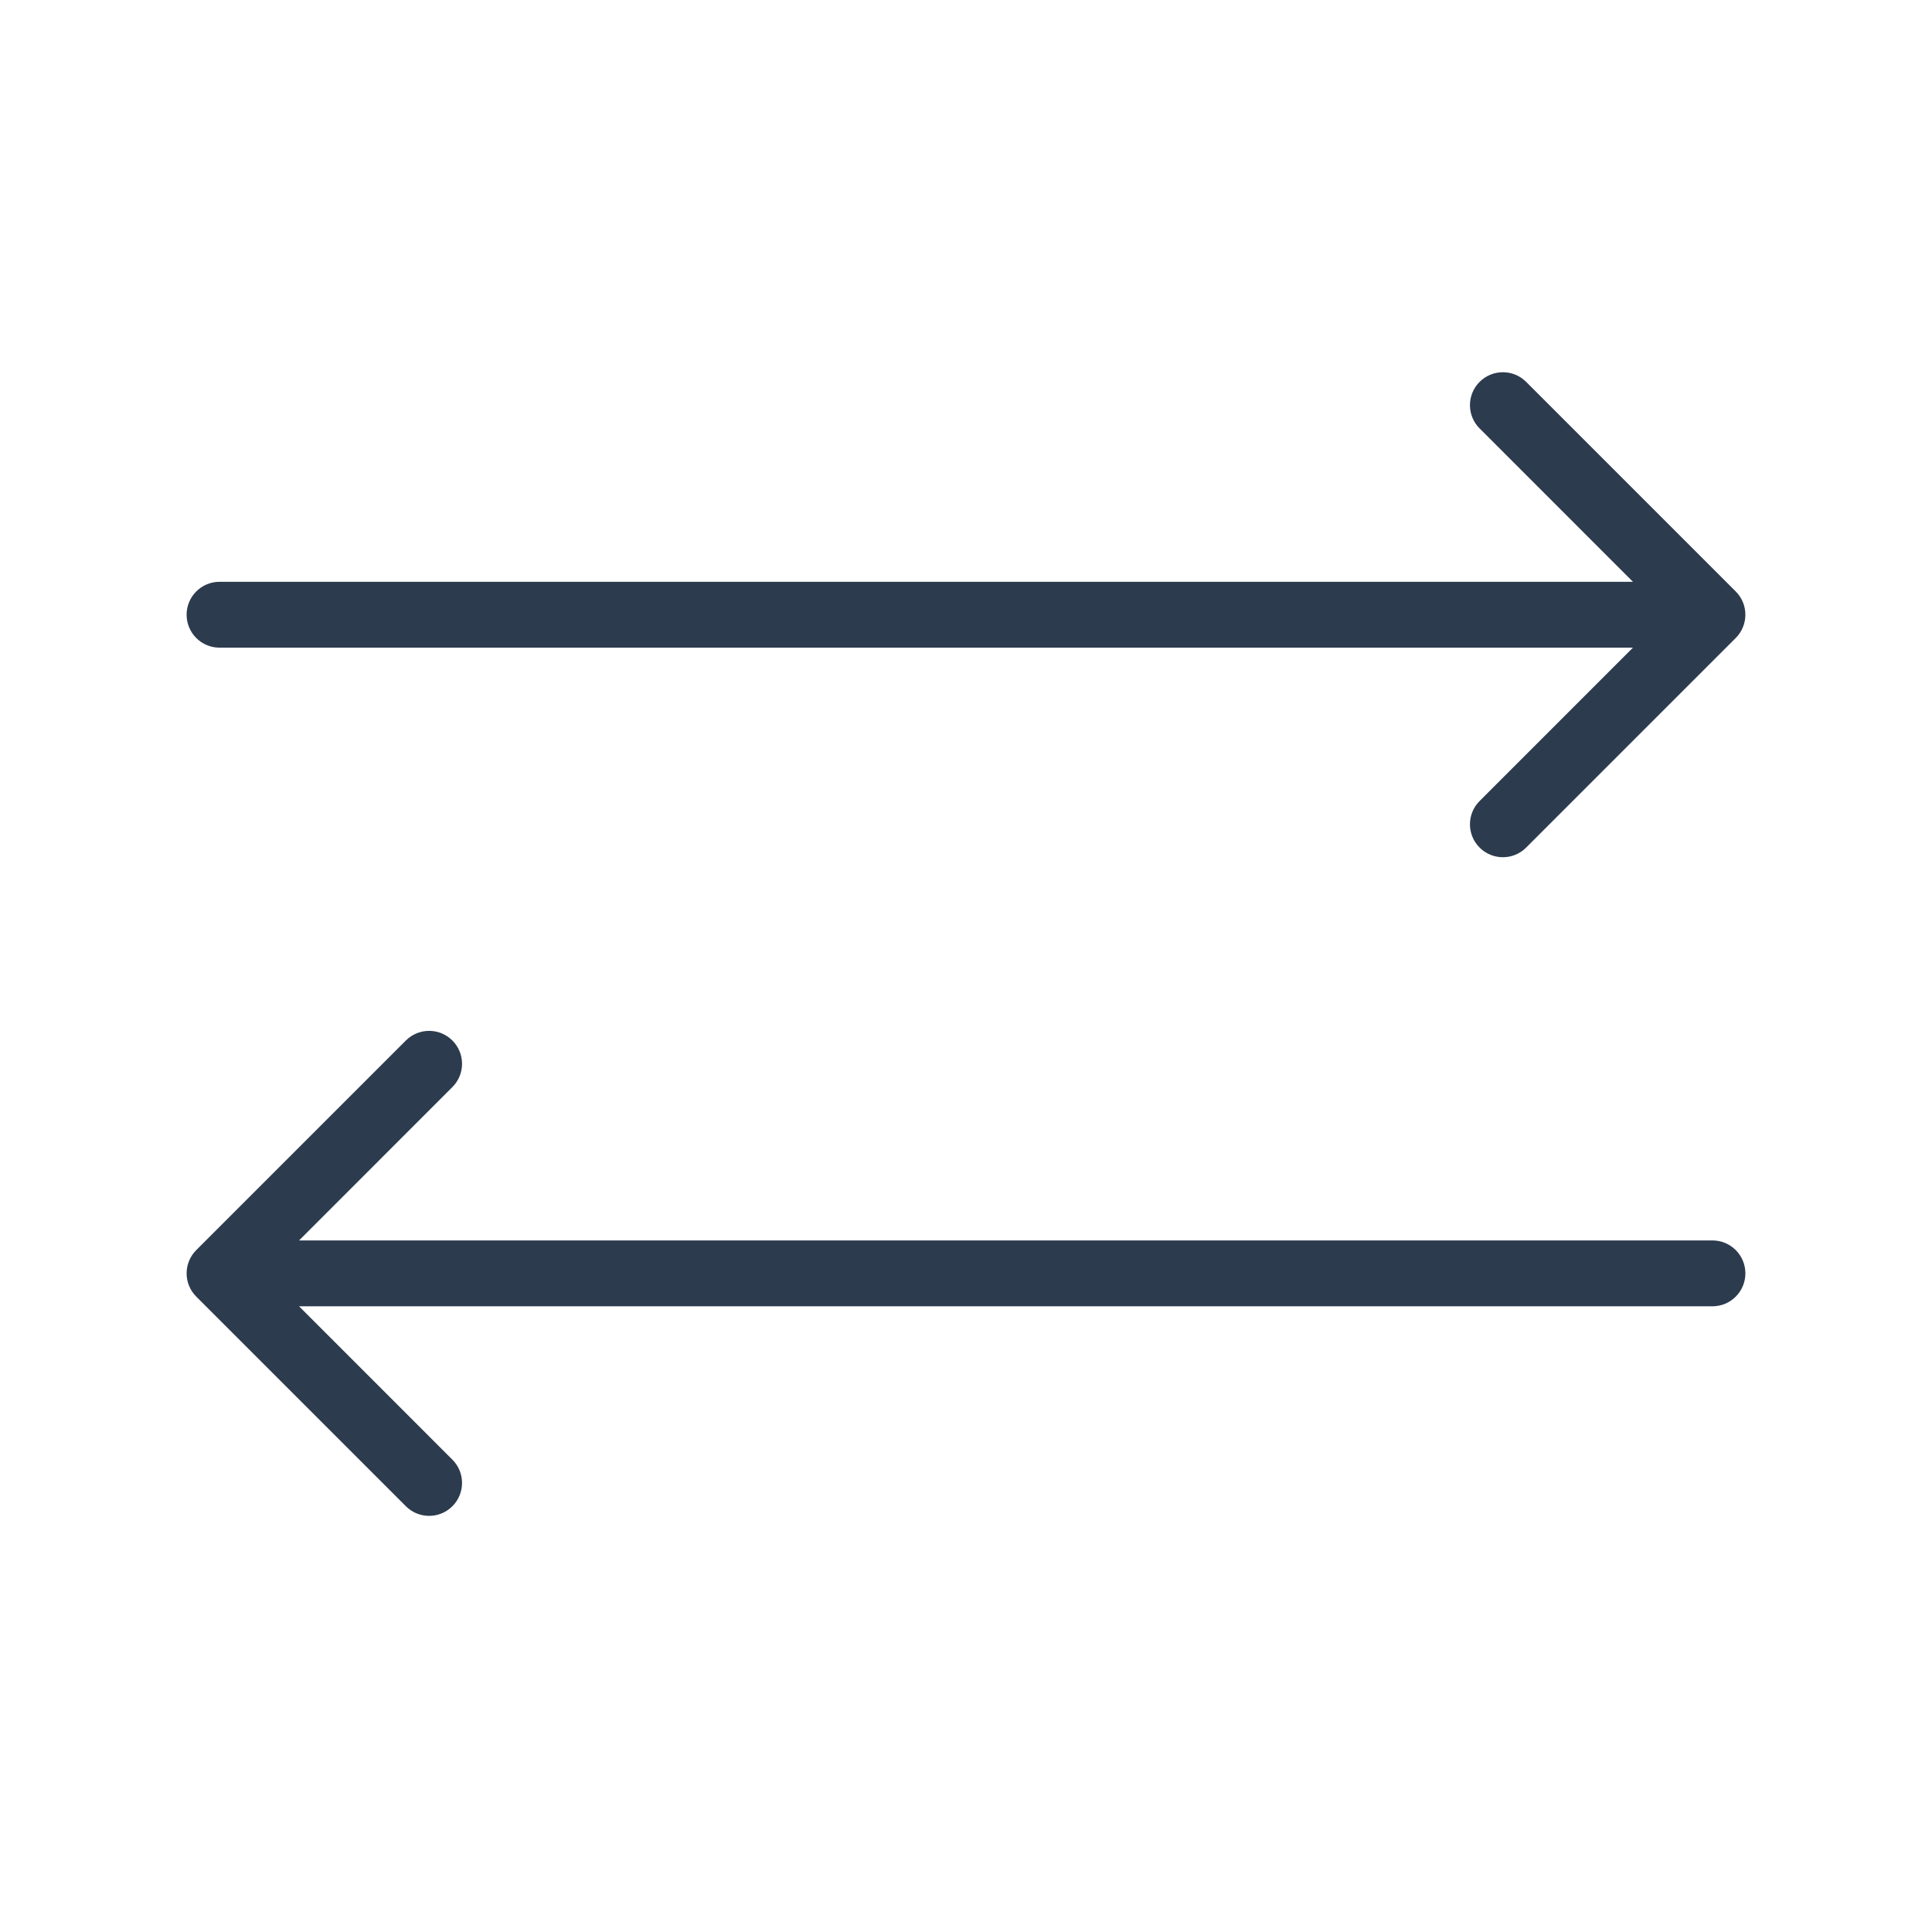
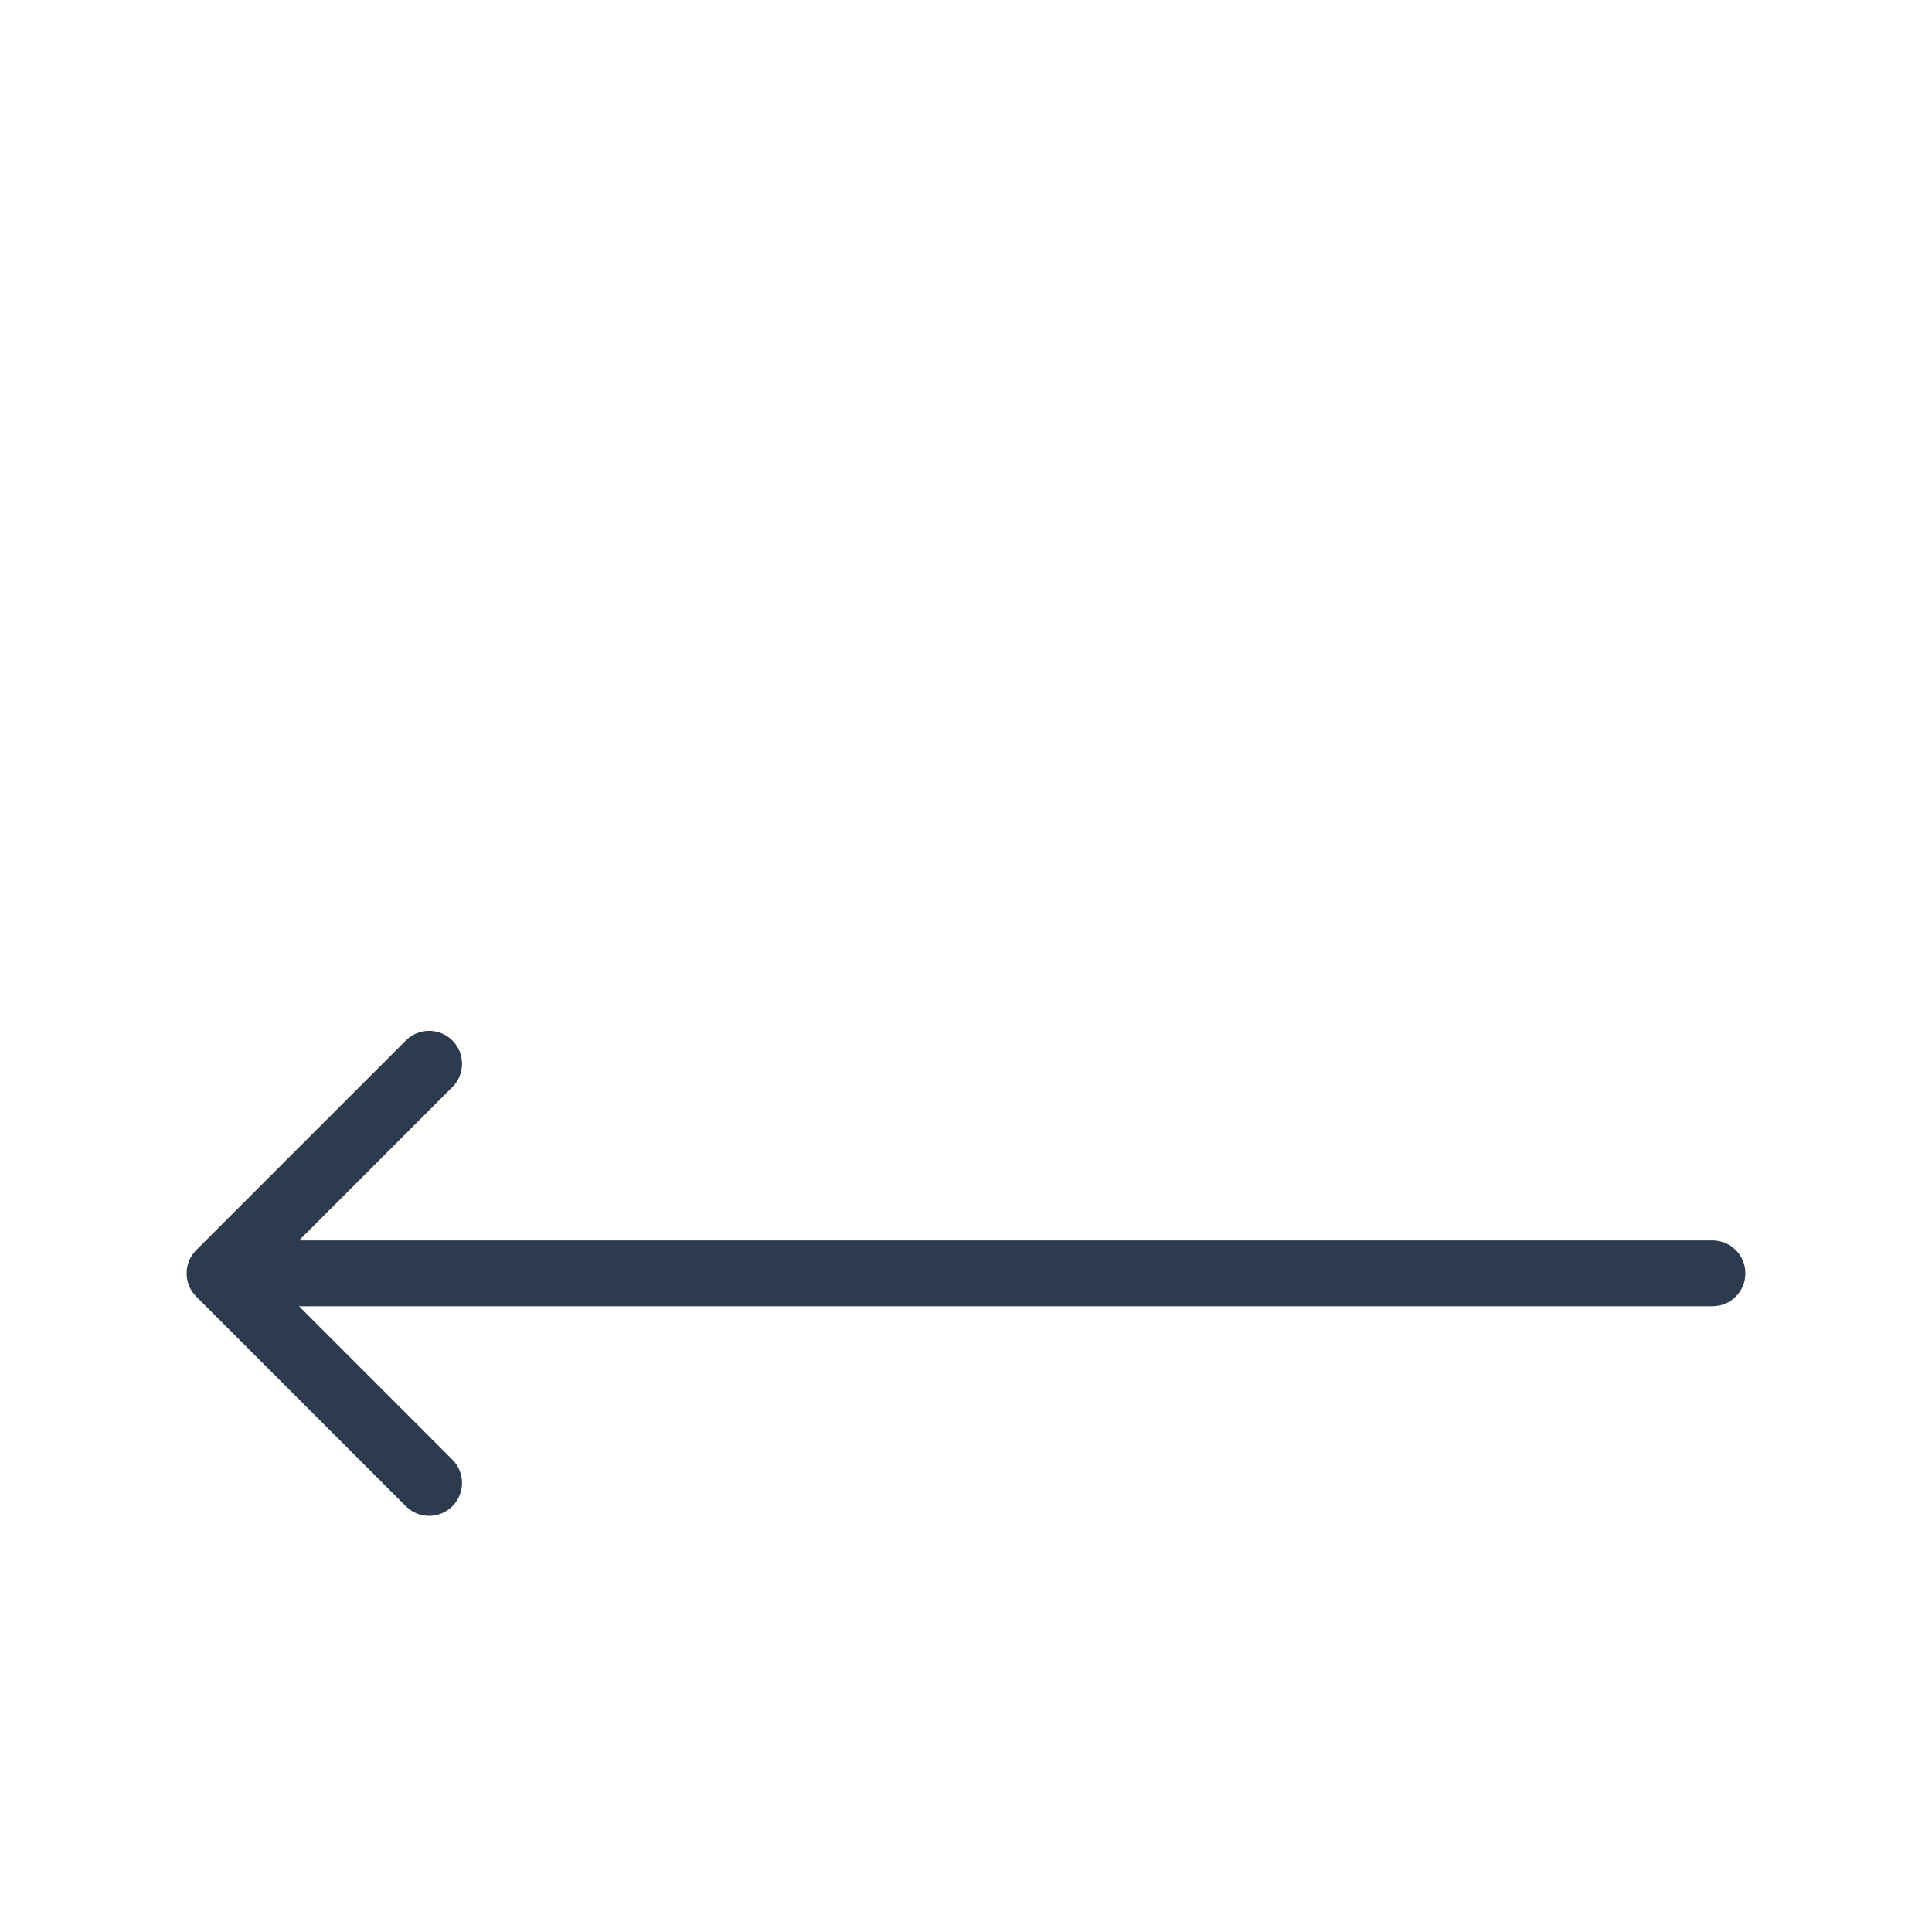
<svg xmlns="http://www.w3.org/2000/svg" width="44" height="44" viewBox="0 0 44 44" fill="none">
-   <path d="M5 13.25C4.586 13.25 4.25 13.586 4.25 14C4.25 14.414 4.586 14.75 5 14.75L5 14L5 13.25ZM39.53 14.53C39.823 14.237 39.823 13.763 39.53 13.47L34.757 8.697C34.465 8.404 33.99 8.404 33.697 8.697C33.404 8.99 33.404 9.464 33.697 9.757L37.939 14L33.697 18.243C33.404 18.535 33.404 19.01 33.697 19.303C33.99 19.596 34.465 19.596 34.757 19.303L39.53 14.53ZM5 14L5 14.75L39 14.75L39 14L39 13.25L5 13.25L5 14Z" fill="#2C3B4E" />
  <path d="M39 29.75C39.414 29.75 39.75 29.414 39.75 29C39.75 28.586 39.414 28.25 39 28.25L39 29L39 29.75ZM4.47 28.47C4.177 28.763 4.177 29.237 4.47 29.53L9.243 34.303C9.536 34.596 10.01 34.596 10.303 34.303C10.596 34.01 10.596 33.535 10.303 33.243L6.061 29L10.303 24.757C10.596 24.465 10.596 23.99 10.303 23.697C10.01 23.404 9.536 23.404 9.243 23.697L4.47 28.47ZM39 29L39 28.25L5 28.25L5 29L5 29.75L39 29.75L39 29Z" fill="#2C3B4E" />
</svg>